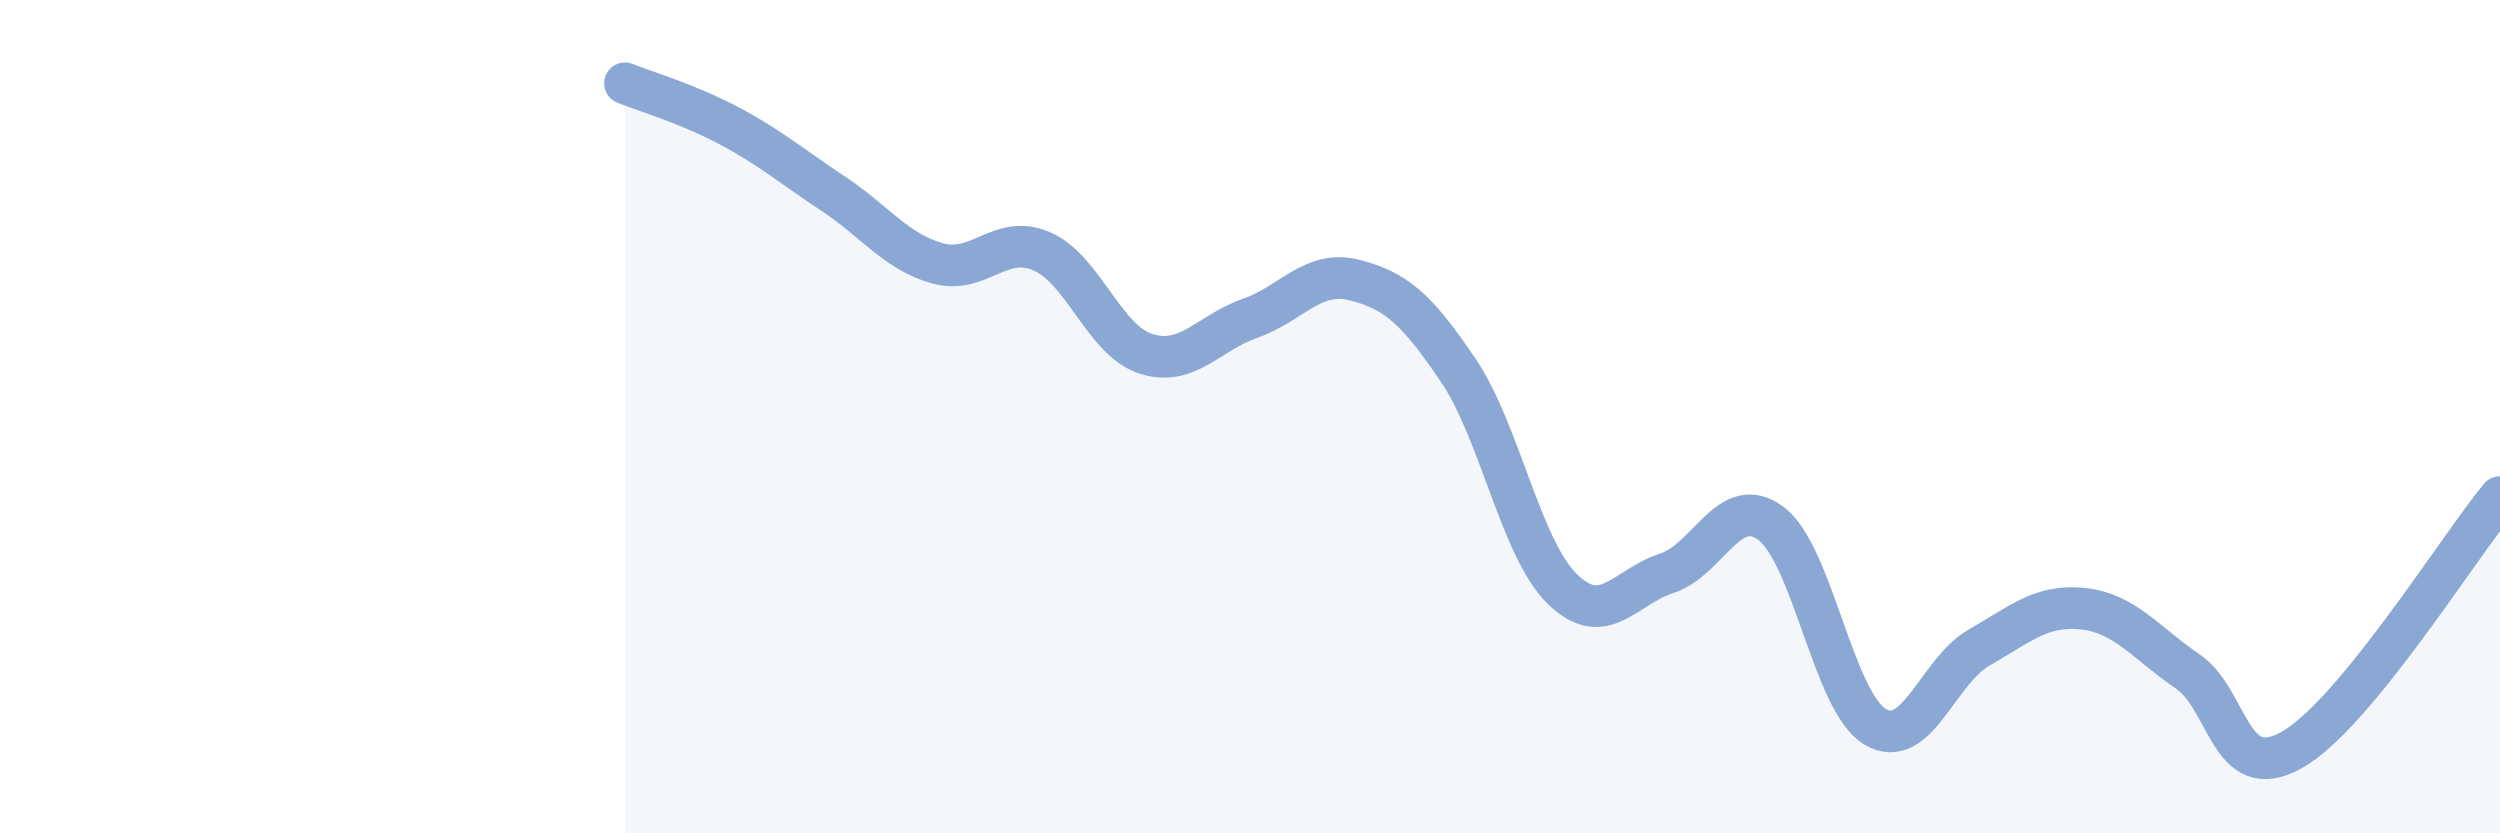
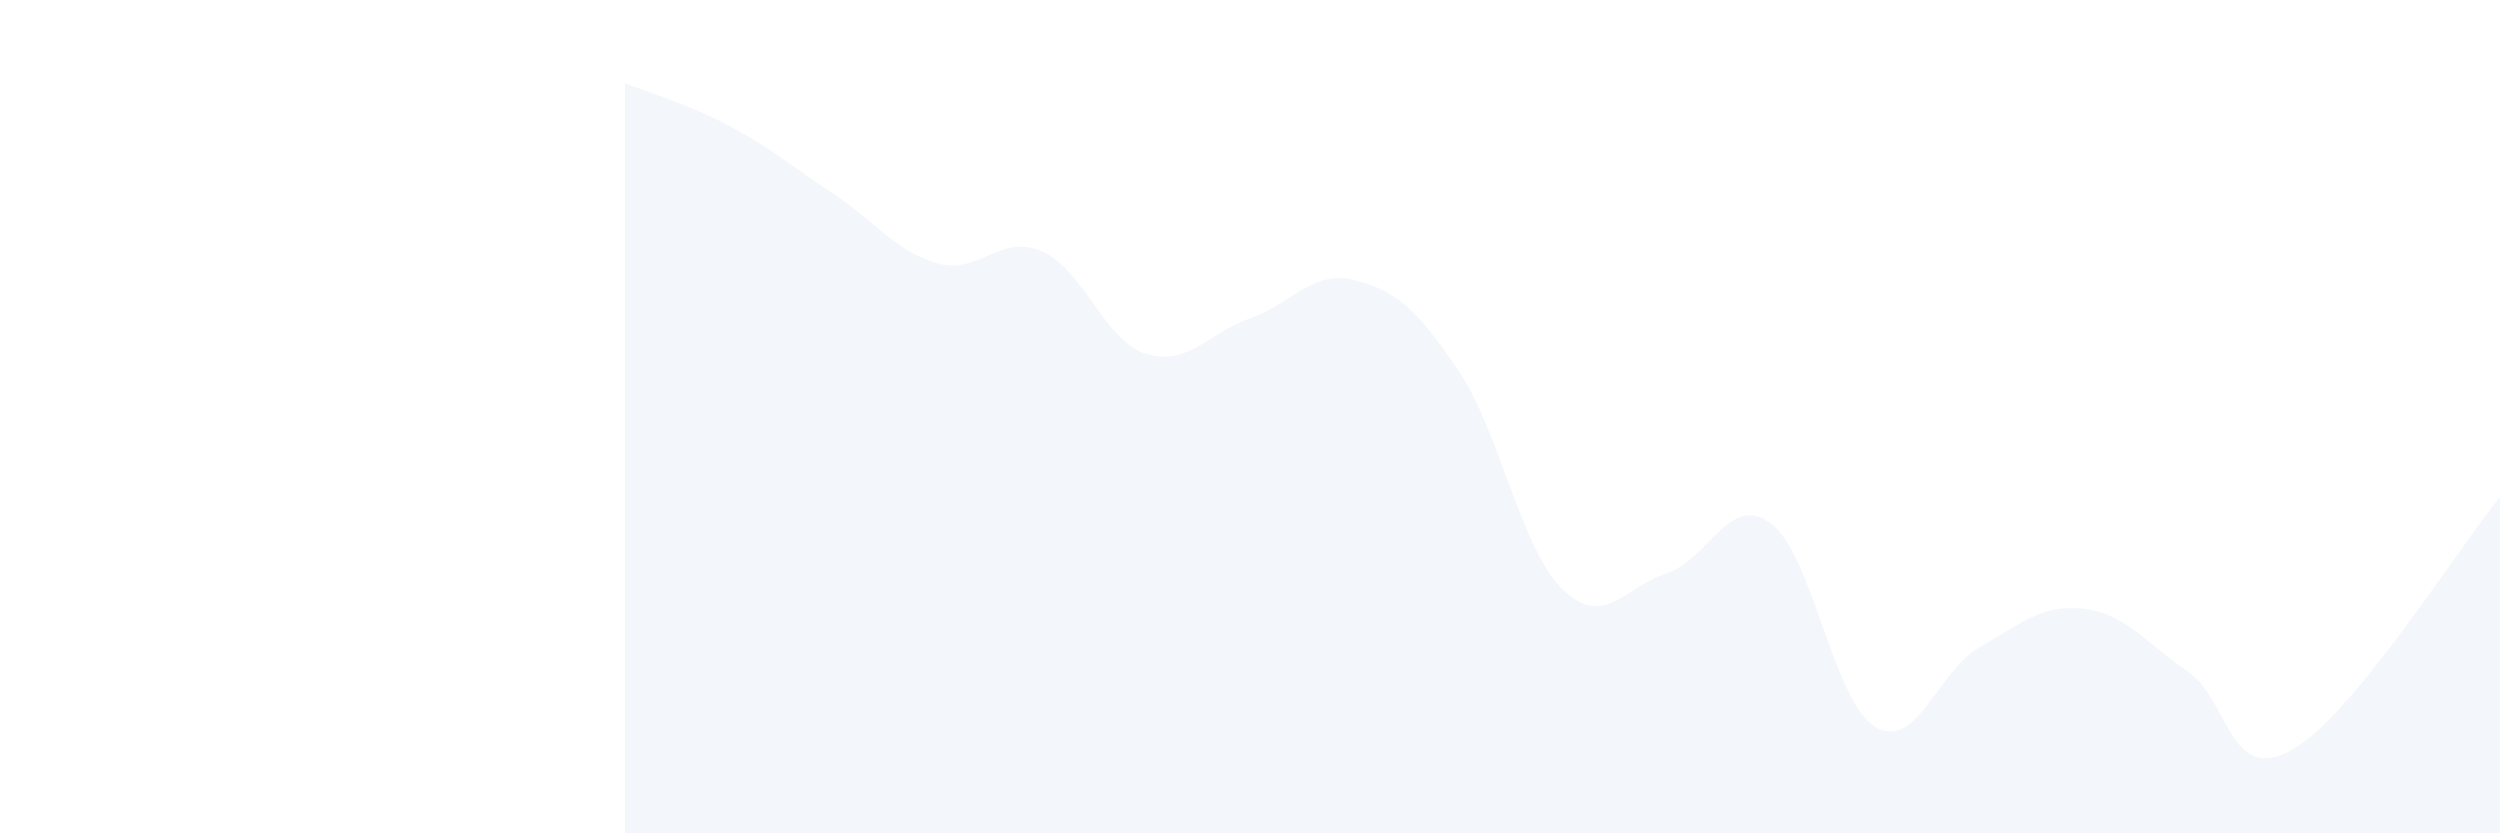
<svg xmlns="http://www.w3.org/2000/svg" width="60" height="20" viewBox="0 0 60 20">
  <path d="M 15,2 C 15.5,2.2 16.5,2.49 17.5,3.02 C 18.5,3.55 19,3.99 20,4.65 C 21,5.31 21.5,6.04 22.5,6.32 C 23.5,6.6 24,5.6 25,6.03 C 26,6.46 26.5,8.17 27.5,8.49 C 28.5,8.81 29,7.99 30,7.64 C 31,7.29 31.5,6.47 32.5,6.72 C 33.5,6.97 34,7.41 35,8.89 C 36,10.37 36.5,13.17 37.5,14.14 C 38.5,15.11 39,14.08 40,13.76 C 41,13.44 41.5,11.82 42.5,12.56 C 43.5,13.3 44,16.84 45,17.44 C 46,18.04 46.5,16.11 47.5,15.54 C 48.5,14.97 49,14.5 50,14.61 C 51,14.72 51.5,15.43 52.5,16.11 C 53.5,16.79 53.5,18.84 55,18 C 56.5,17.16 59,13.14 60,11.93L60 20L15 20Z" fill="#8ba7d3" opacity="0.1" stroke-linecap="round" stroke-linejoin="round" />
-   <path d="M 15,2 C 15.5,2.2 16.5,2.49 17.5,3.02 C 18.5,3.55 19,3.99 20,4.65 C 21,5.31 21.5,6.04 22.5,6.32 C 23.5,6.6 24,5.6 25,6.03 C 26,6.46 26.5,8.17 27.5,8.49 C 28.5,8.81 29,7.99 30,7.64 C 31,7.29 31.5,6.47 32.5,6.72 C 33.5,6.97 34,7.41 35,8.89 C 36,10.37 36.5,13.17 37.5,14.14 C 38.5,15.11 39,14.08 40,13.76 C 41,13.44 41.5,11.82 42.5,12.56 C 43.5,13.3 44,16.84 45,17.44 C 46,18.04 46.5,16.11 47.5,15.54 C 48.5,14.97 49,14.5 50,14.61 C 51,14.72 51.5,15.43 52.5,16.11 C 53.5,16.79 53.5,18.84 55,18 C 56.5,17.16 59,13.14 60,11.93" stroke="#8ba7d3" stroke-width="1" fill="none" stroke-linecap="round" stroke-linejoin="round" />
</svg>